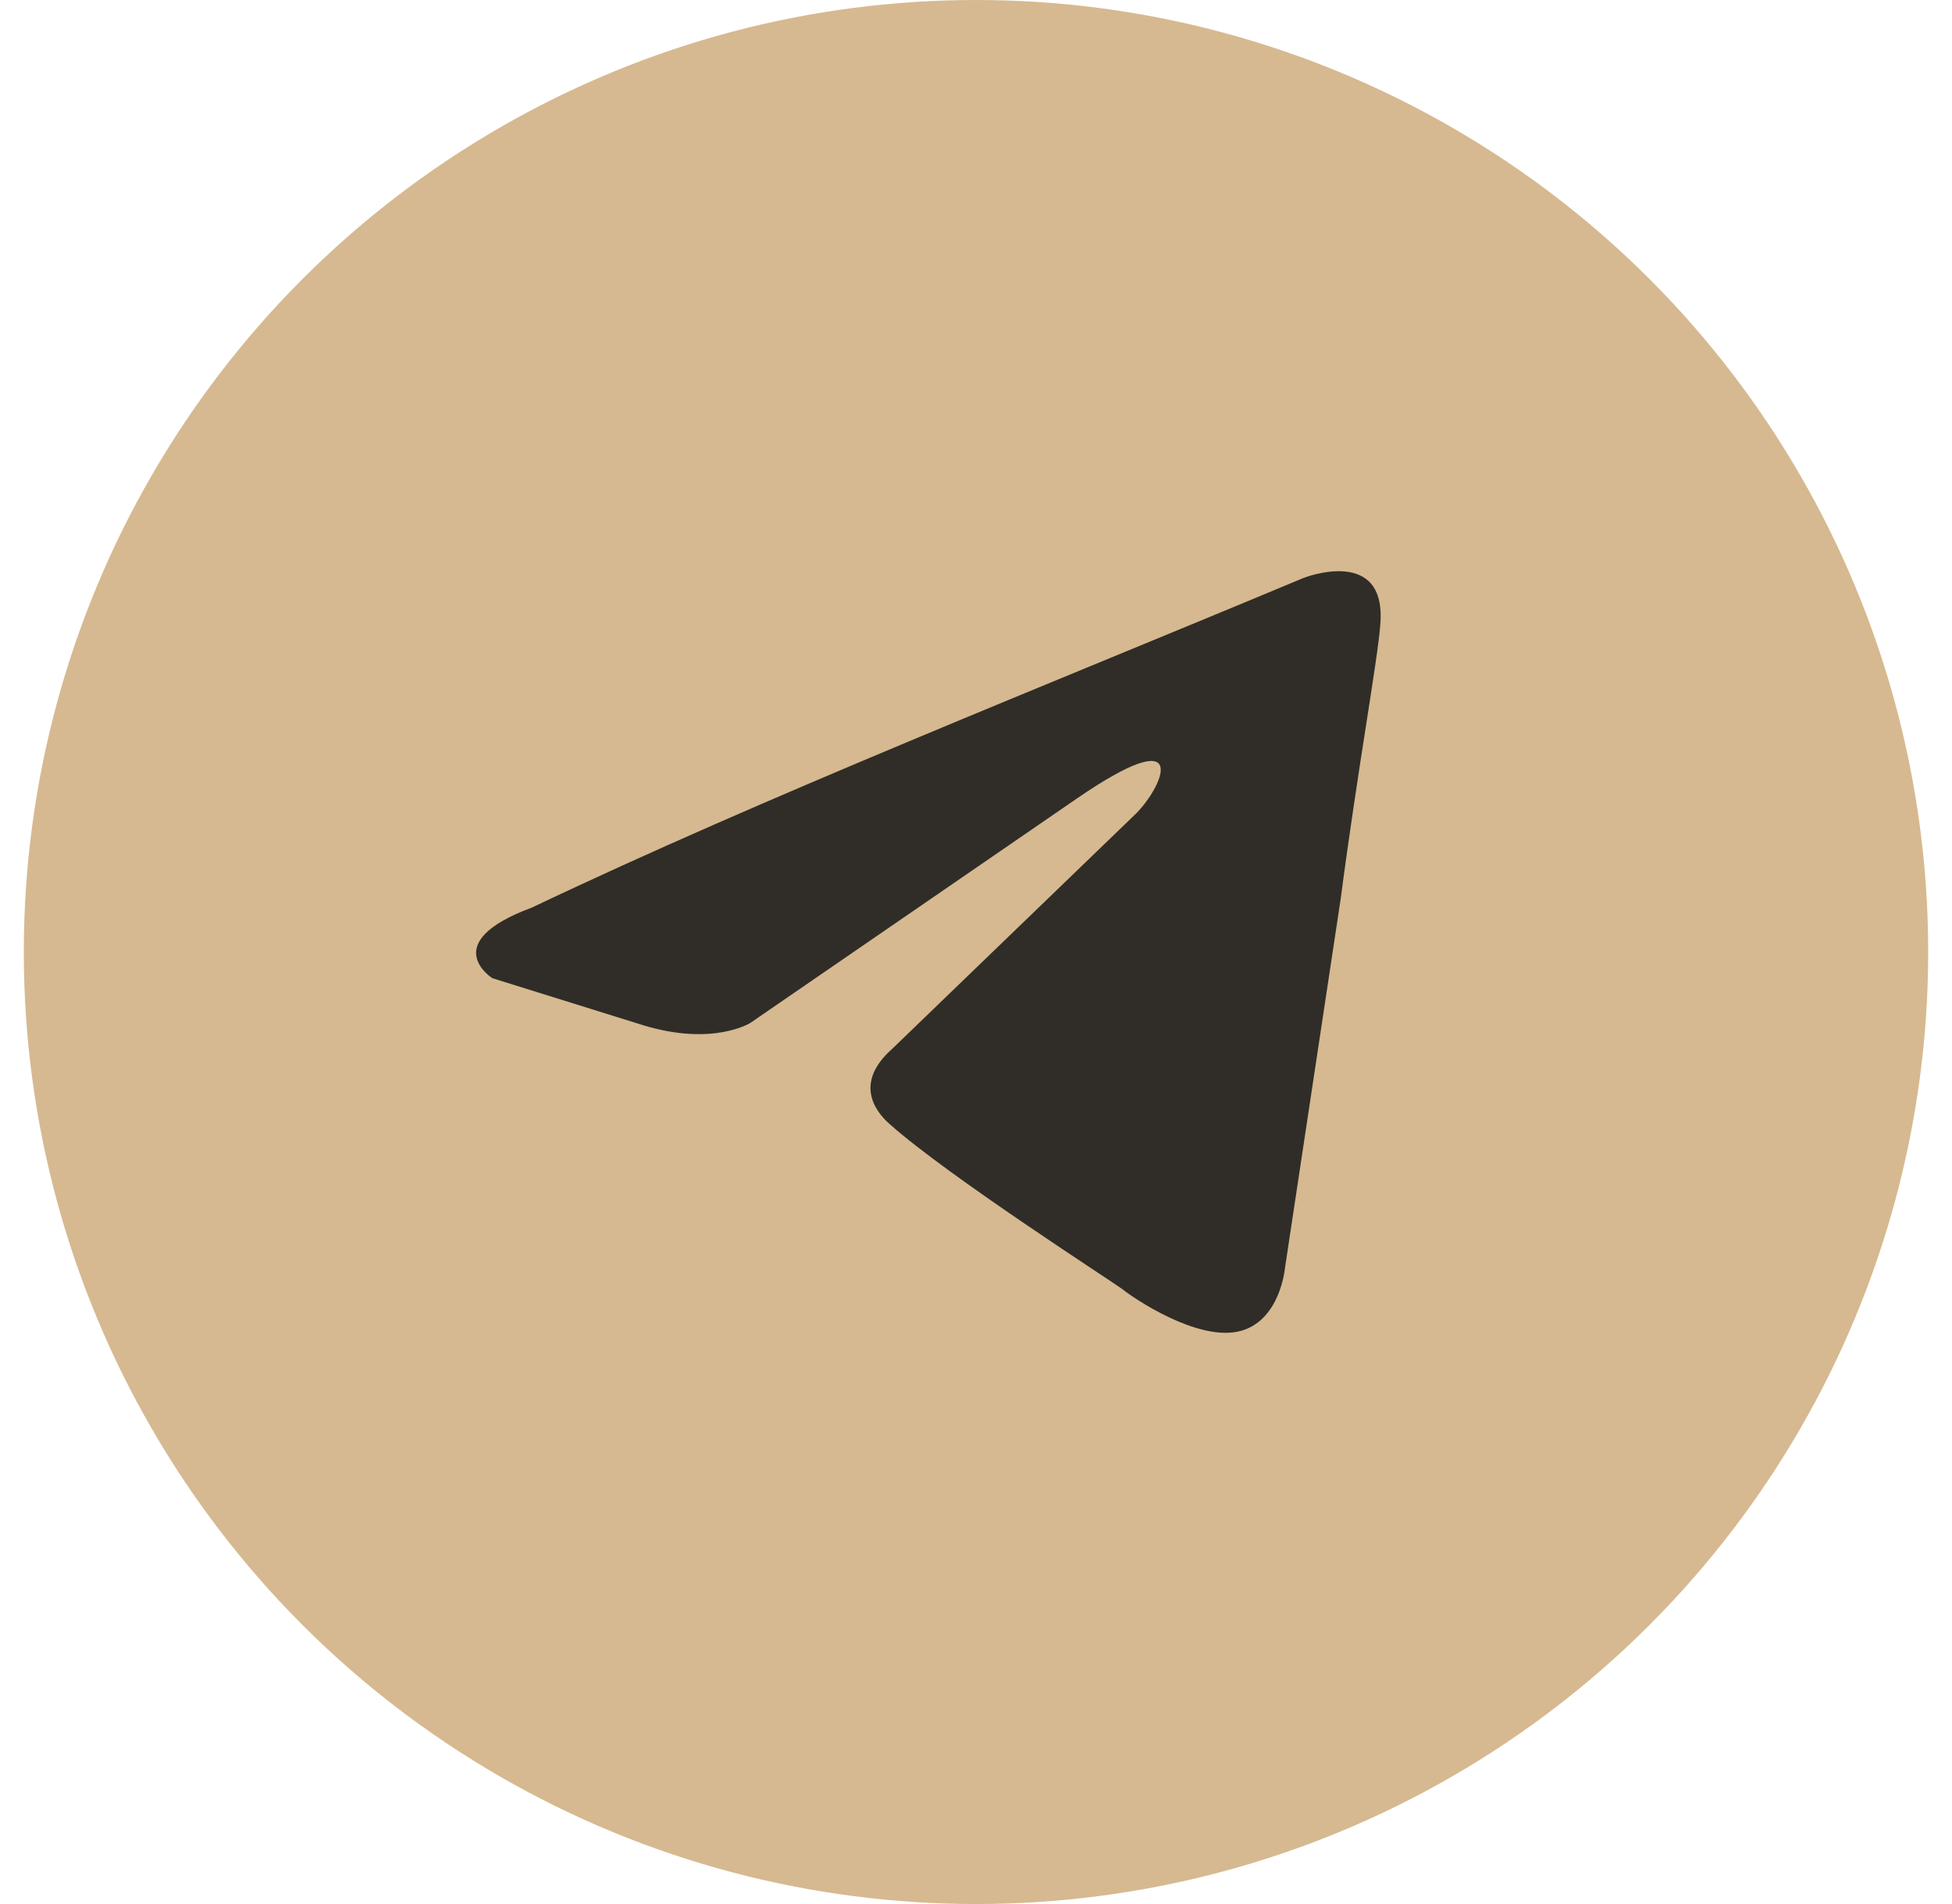
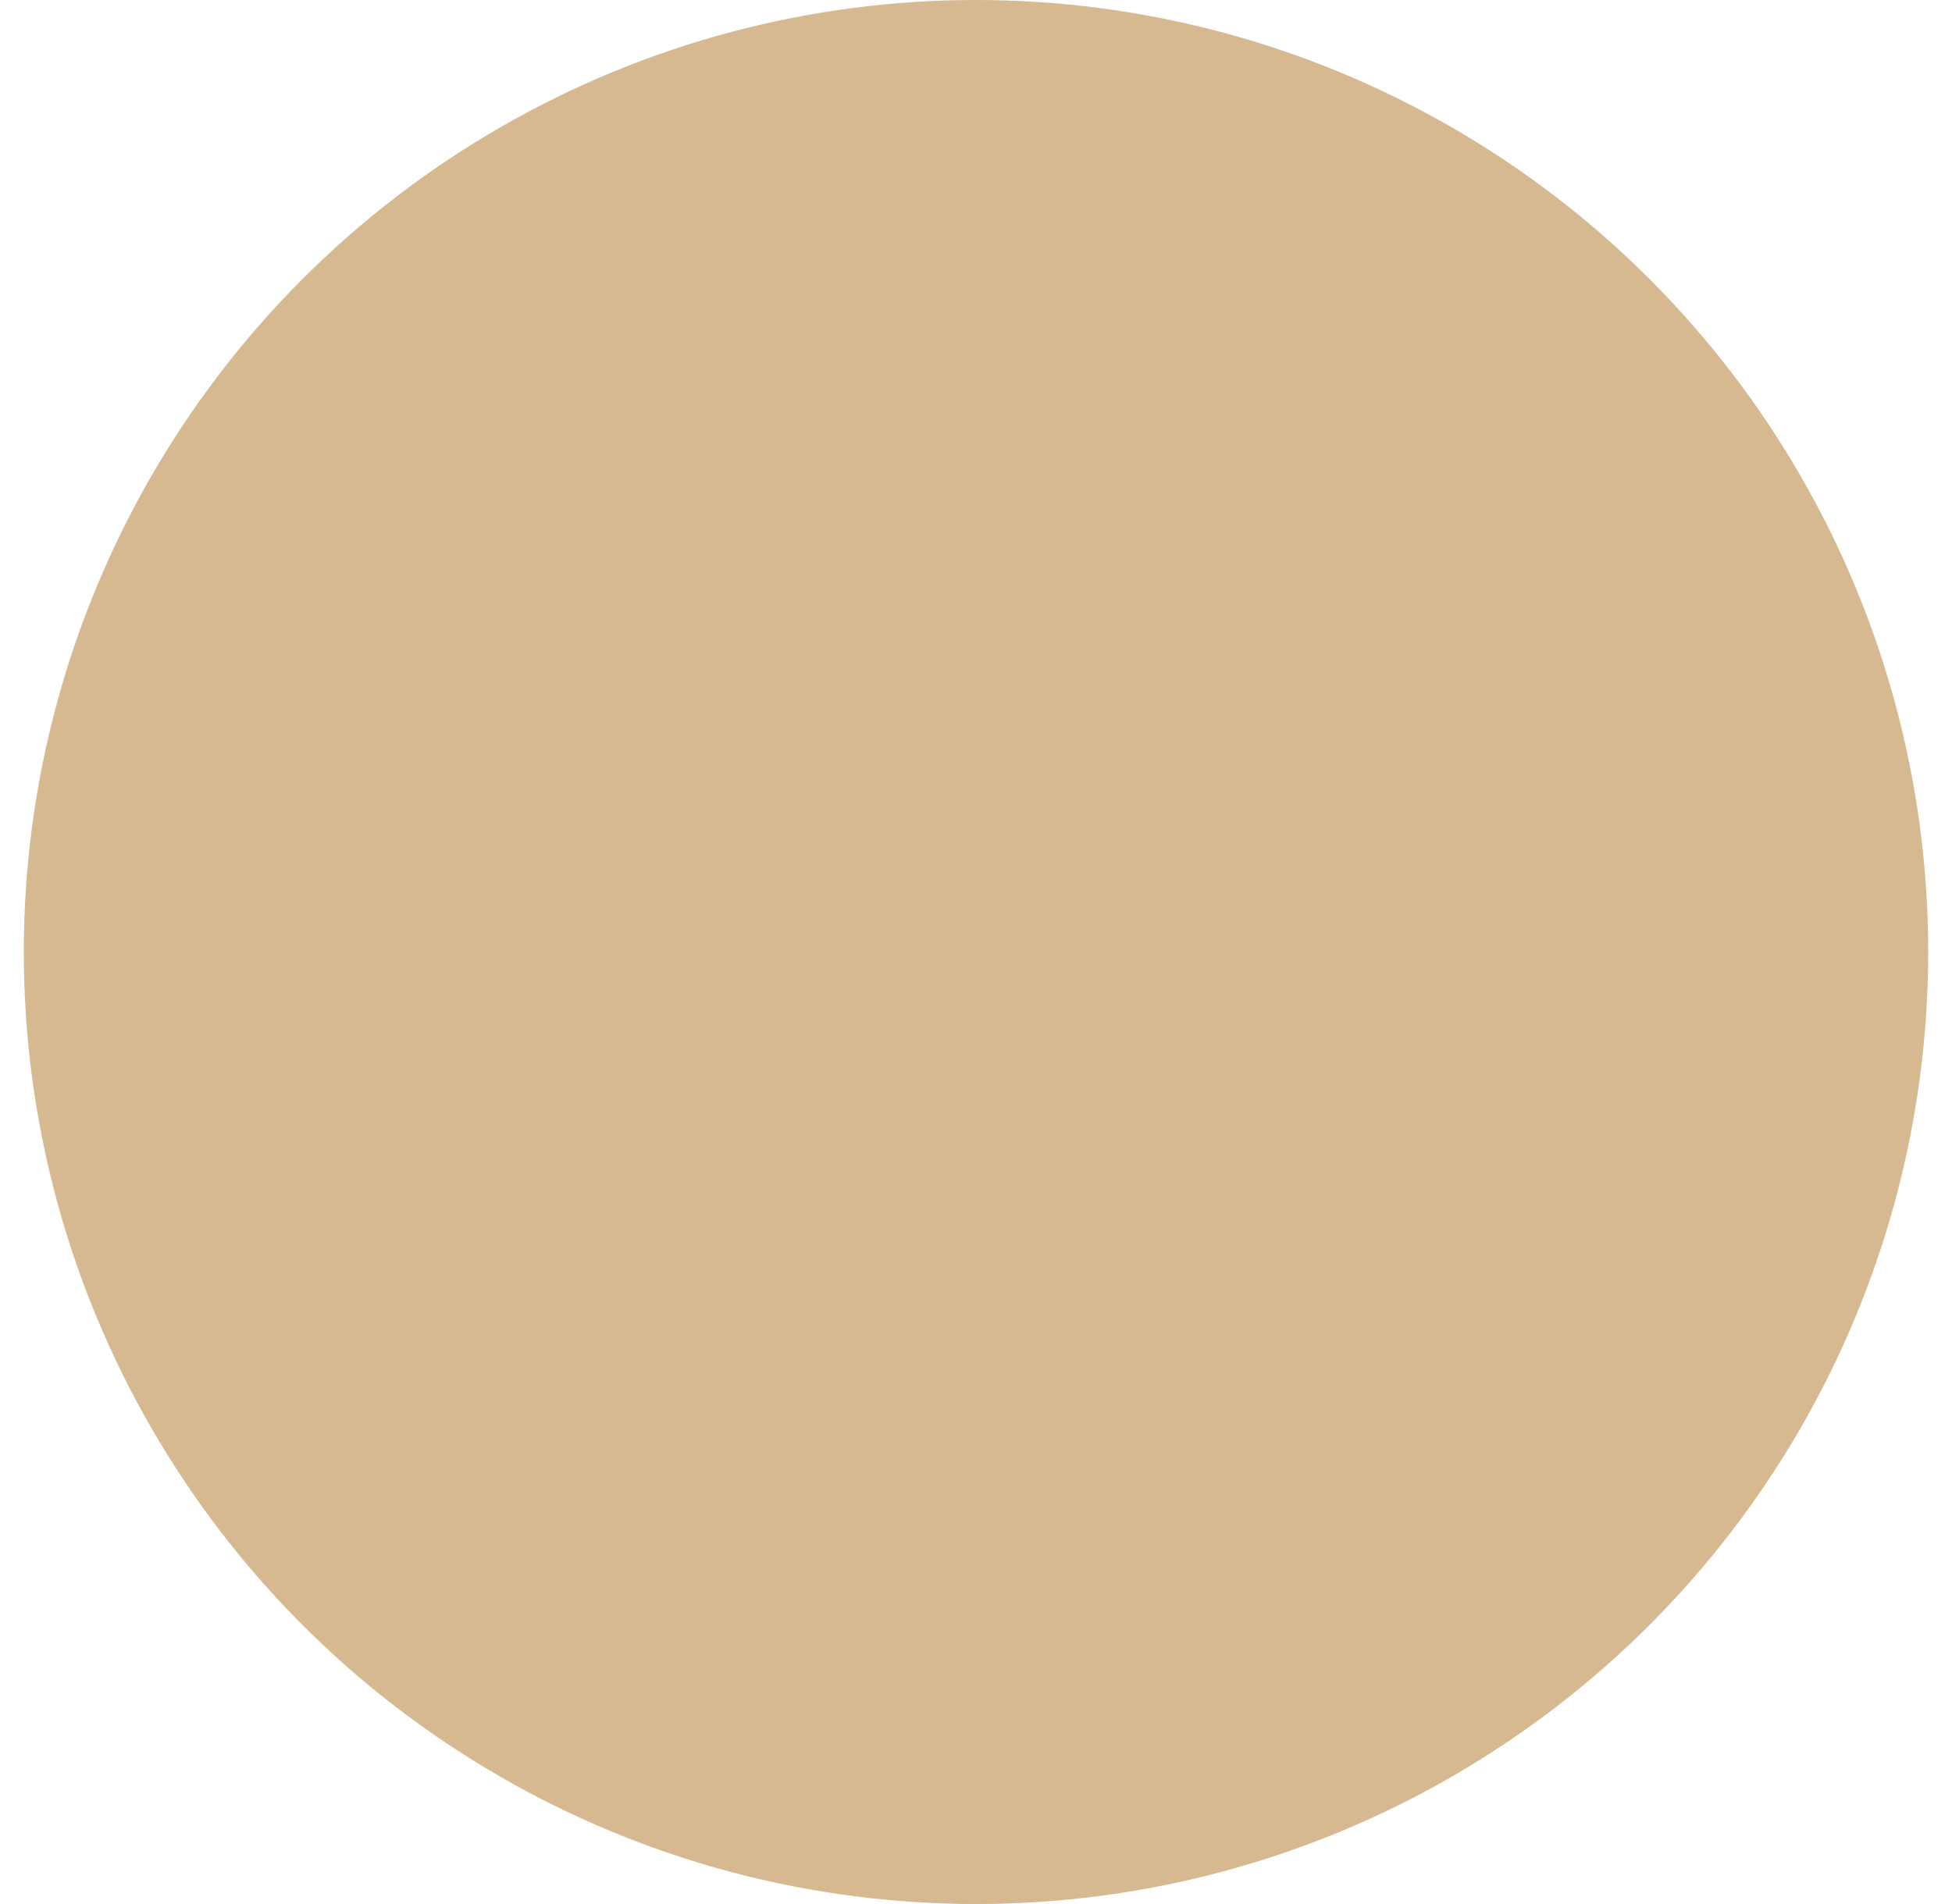
<svg xmlns="http://www.w3.org/2000/svg" width="41" height="40" viewBox="0 0 41 40" fill="none">
  <circle cx="20.5" cy="20" r="20" fill="#D6B990" />
-   <path d="M27.381 12.141C27.381 12.141 29.138 11.449 28.991 13.13C28.943 13.823 28.504 16.247 28.162 18.869L26.99 26.636C26.99 26.636 26.892 27.774 26.013 27.972C25.135 28.169 23.816 27.279 23.572 27.081C23.377 26.933 19.91 24.706 18.69 23.618C18.348 23.321 17.957 22.728 18.739 22.035L23.865 17.088C24.451 16.494 25.037 15.109 22.596 16.791L15.76 21.49C15.76 21.49 14.979 21.985 13.515 21.54L10.341 20.55C10.341 20.55 9.169 19.808 11.171 19.067C16.053 16.741 22.059 14.367 27.38 12.141" fill="#302D28" />
</svg>